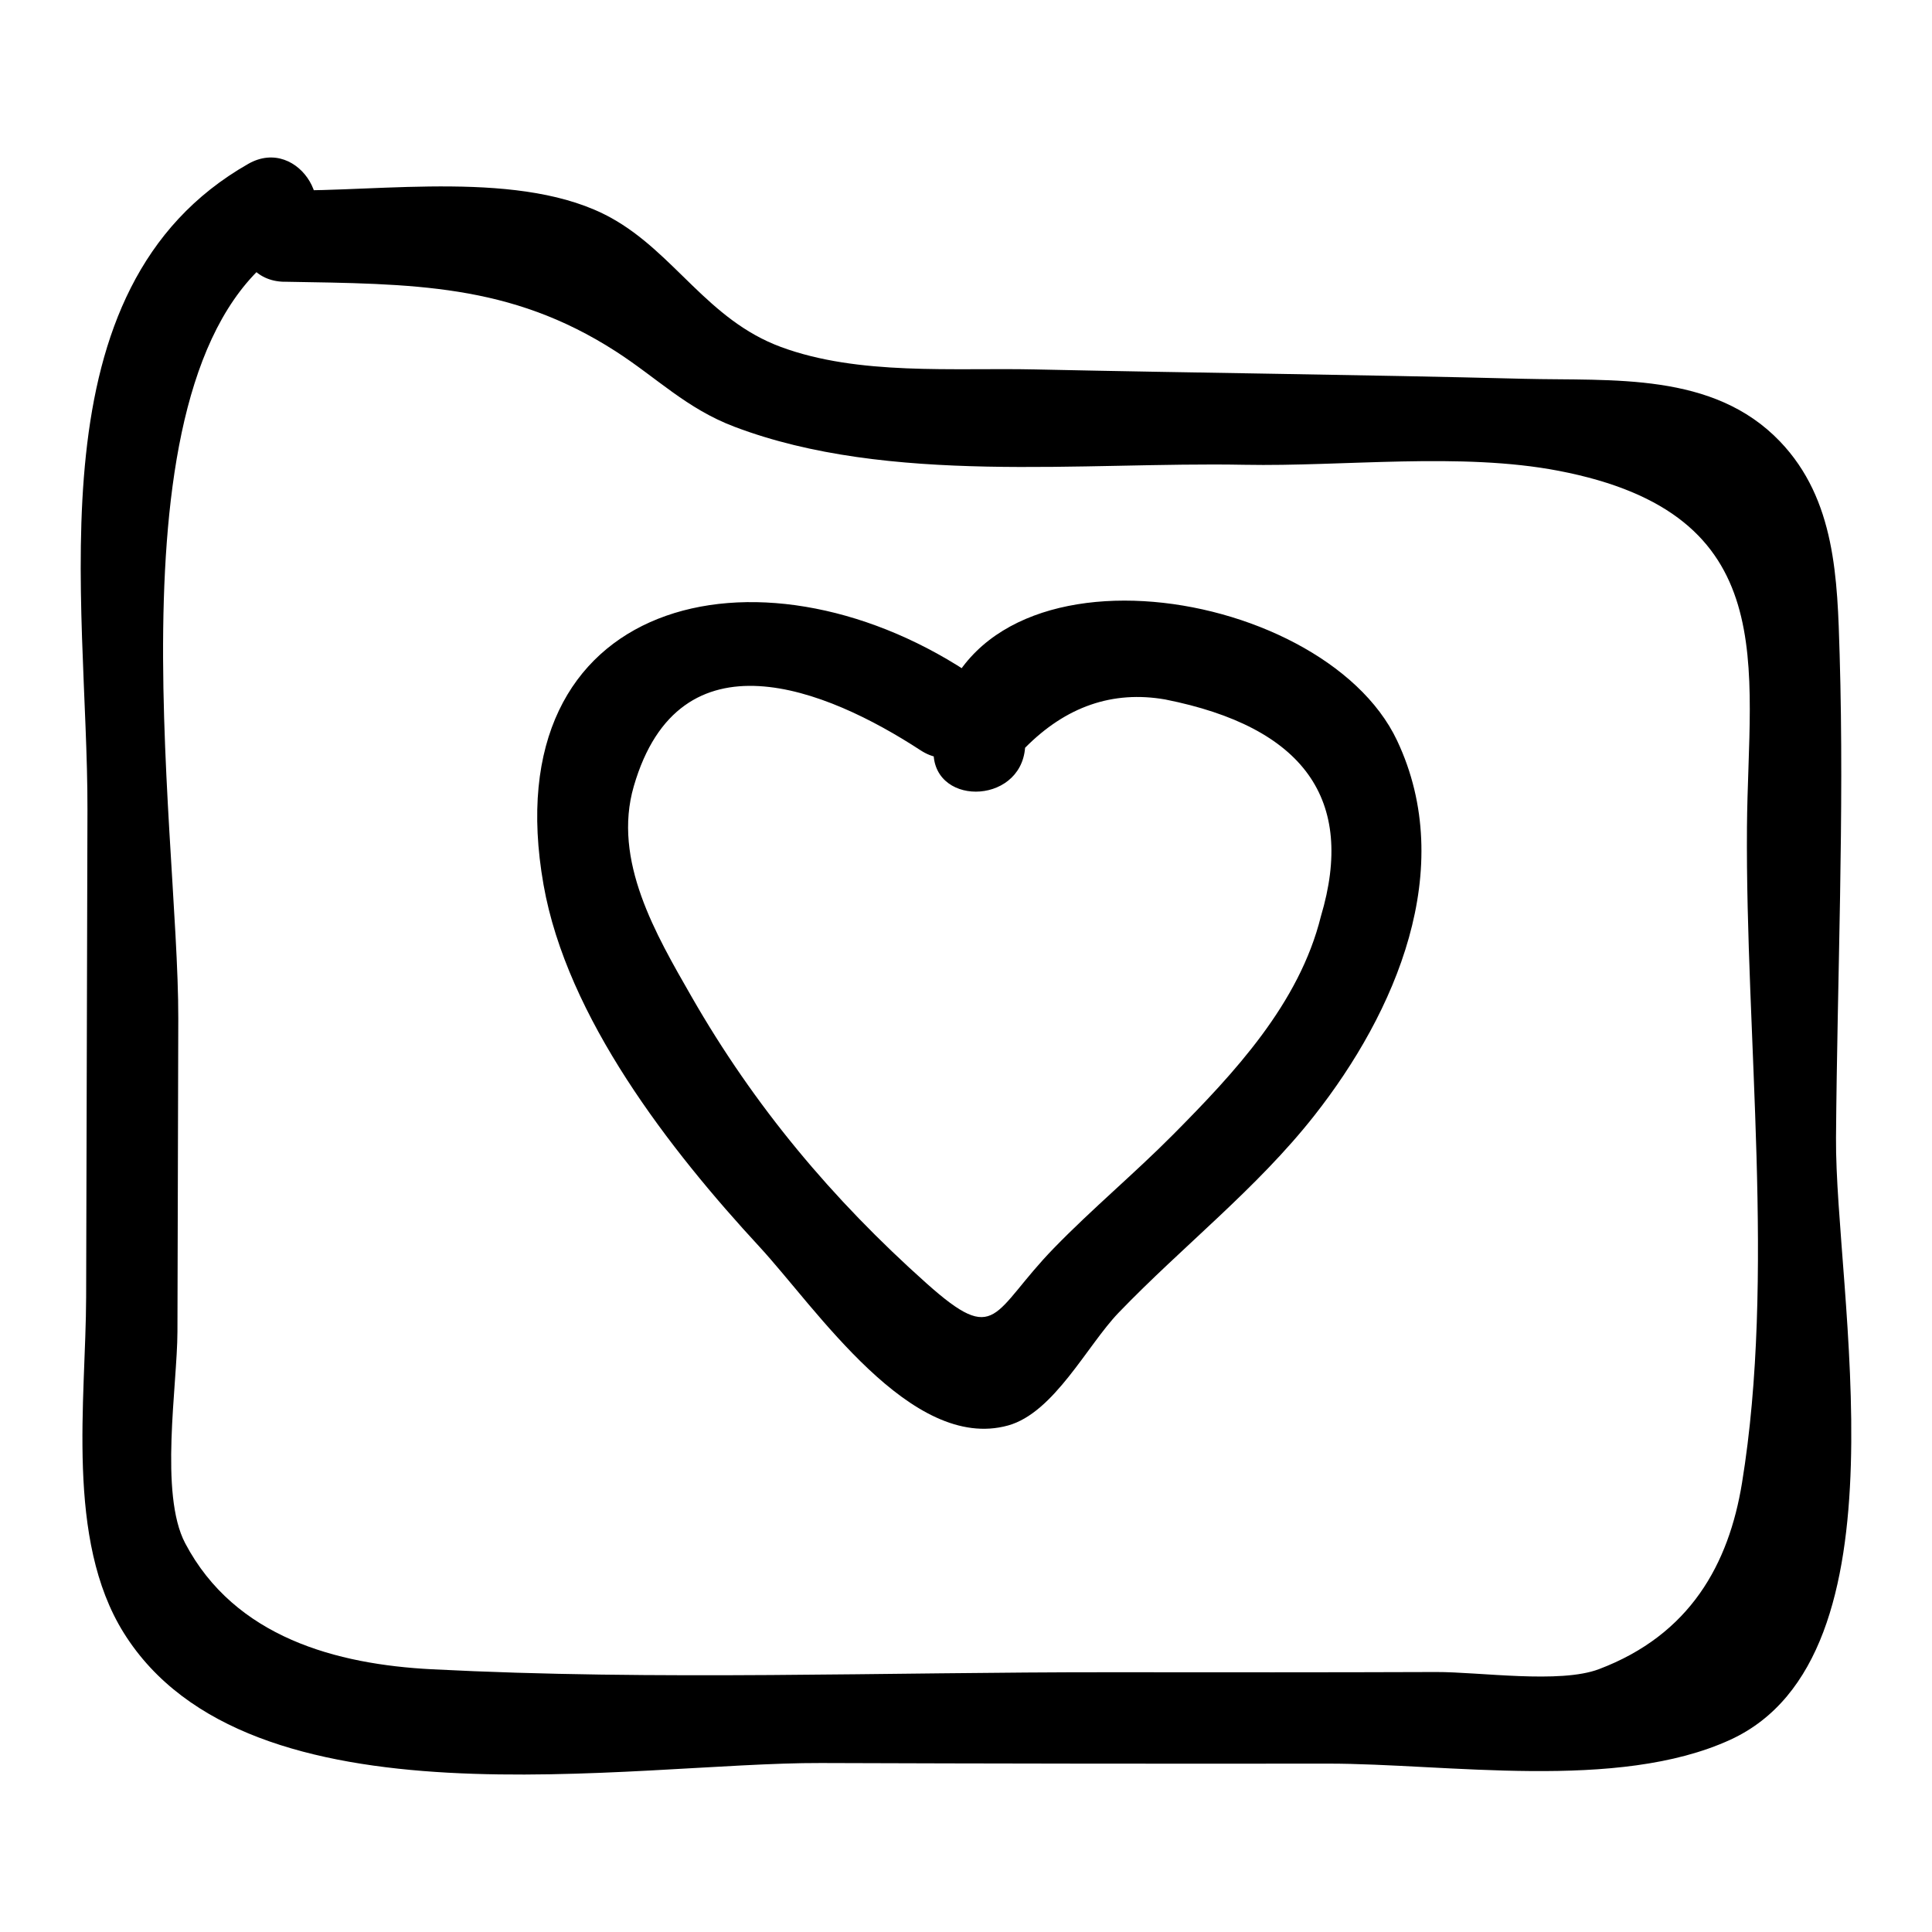
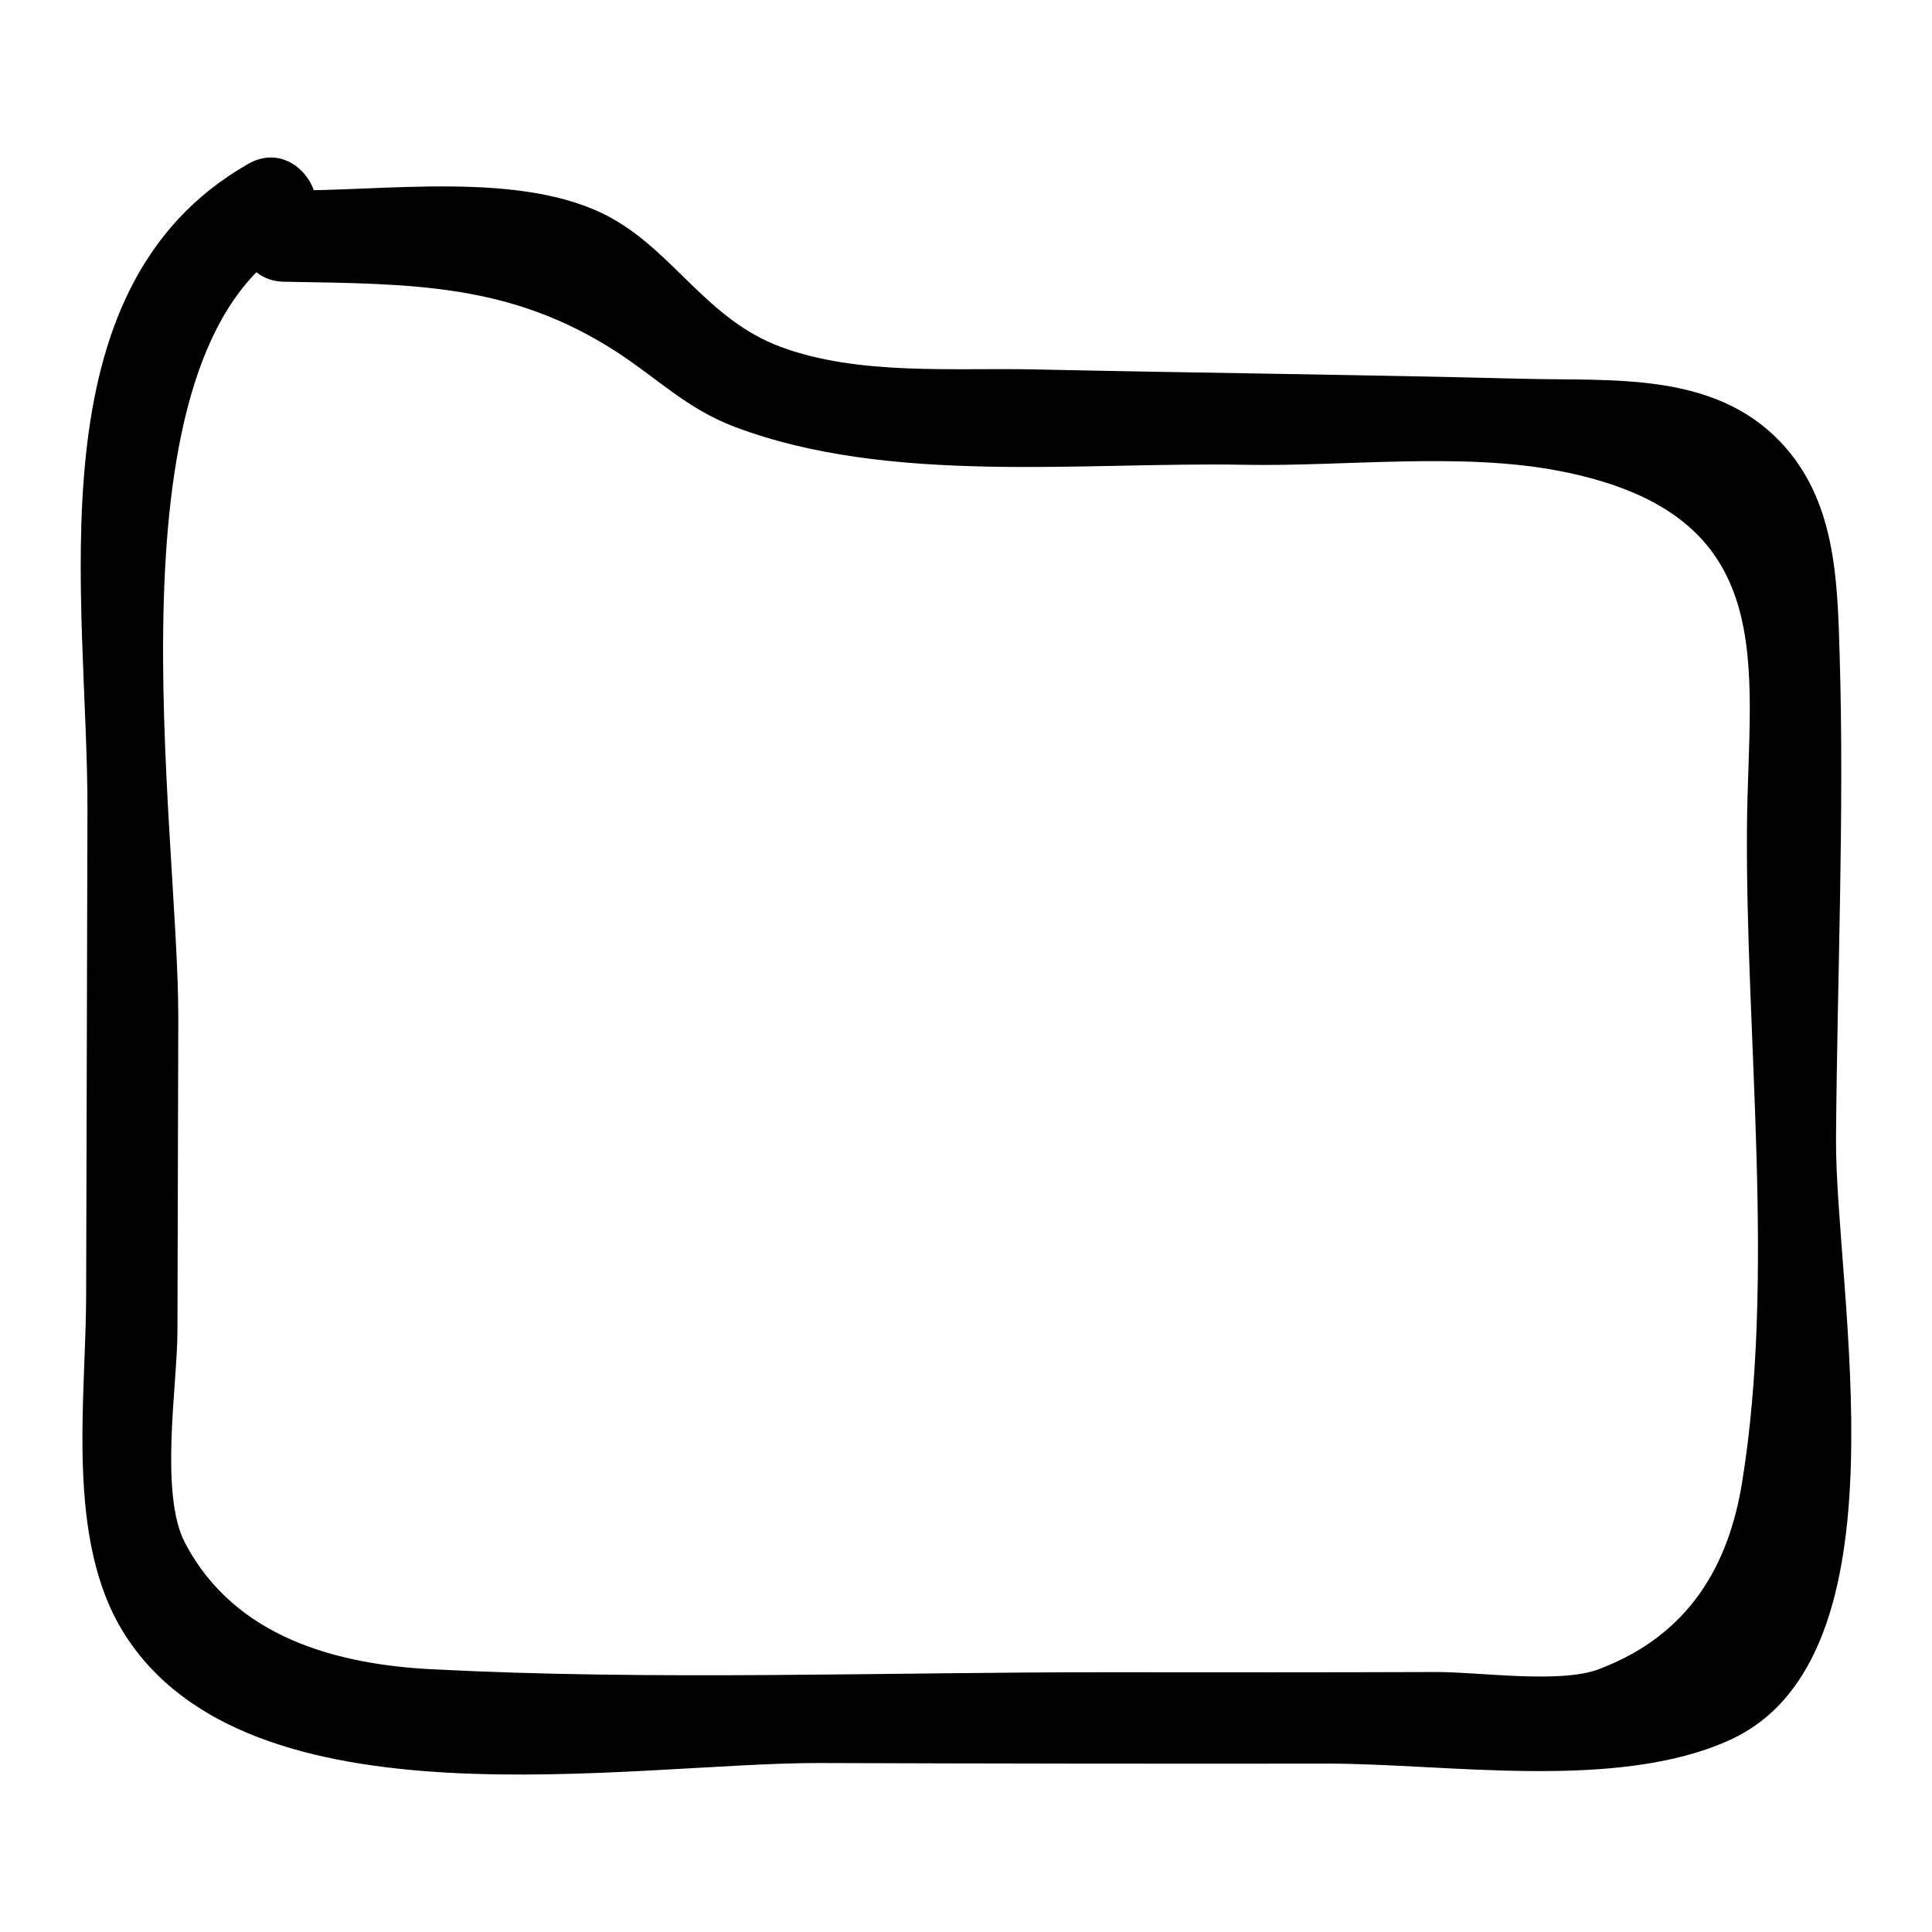
<svg xmlns="http://www.w3.org/2000/svg" fill="#000000" width="800px" height="800px" version="1.1" viewBox="144 144 512 512">
  <g>
    <path d="m219.32 218.66c34.066 0.594 59.766 0.398 87.801 18.414 10.945 7.035 18.789 15.191 31.496 20.012 40.988 15.551 92.406 9.27 135.17 10.086 26.289 0.504 57.332-3.387 83.25 1.594 59.836 11.5 50.25 51.594 49.926 94.477-0.418 55.562 7.609 119-1.312 173.75-3.5 21.473-13.707 40.195-37.926 49.355-10.371 3.922-31.609 0.711-43.188 0.754-28.758 0.109-57.52 0.082-86.277 0.059-59.719-0.051-120.2 2.281-179.84-0.789-25.074-1.293-52.156-8.359-65.344-33.398-6.894-13.094-2.09-41.754-2.051-56.082 0.074-27.645 0.148-55.289 0.223-82.934 0.137-51.109-20.617-176.36 30.773-205.62 13.547-7.707 1.359-28.645-12.223-20.914-58.023 33.027-42.473 115.34-42.621 171.25-0.117 43.004-0.23 86.008-0.348 129.01-0.074 27.398-5.508 64.262 9.977 89.059 33.09 52.984 134.5 34.301 184.76 34.477 44.738 0.156 89.473 0.211 134.21 0.16 31.676-0.035 76.859 7.398 106.78-6.328 48.133-22.086 27.703-119.02 28.008-159.5 0.32-42.551 2.227-85.484 0.965-128.02-0.598-20.133-1.051-41.121-15.809-56.535-17.719-18.508-44.402-16.016-67.934-16.613-43.16-1.102-86.34-1.543-129.5-2.481-21.656-0.469-46.68 1.672-67.301-5.941-19.5-7.199-28.184-24.898-45.02-34.219-23.371-12.934-60.832-6.844-86.641-7.293-15.594-0.273-15.598 23.949-0.004 24.223z" />
-     <path d="m415.66 342.17c10.836-10.953 23.211-15.223 37.129-12.805 36.773 7.316 50.523 26.48 41.258 57.488-5.738 23.145-22.992 41.531-39.191 57.859-10.23 10.309-21.422 19.625-31.547 30.043-16.559 17.035-14.875 26.211-33.777 9.34-25.012-22.324-45.684-47.008-62.312-76.055-9.32-16.281-20.977-35.996-15.254-55.688 12.125-41.742 51.012-25.82 75.992-9.516 13.09 8.547 25.242-12.418 12.227-20.914-55.223-36.047-125.62-19.918-112.14 56.555 6.203 35.199 33.492 70.246 57.207 95.914 15.031 16.27 40.191 54.477 65.883 47.379 12.199-3.371 20.973-21.23 29.305-29.887 17.043-17.711 36.605-32.848 51.879-52.258 21.48-27.297 38.027-65.262 21.922-99.375-19.973-42.297-118.14-56.836-122.8 1.918-1.234 15.543 22.992 15.461 24.219 0z" />
  </g>
</svg>